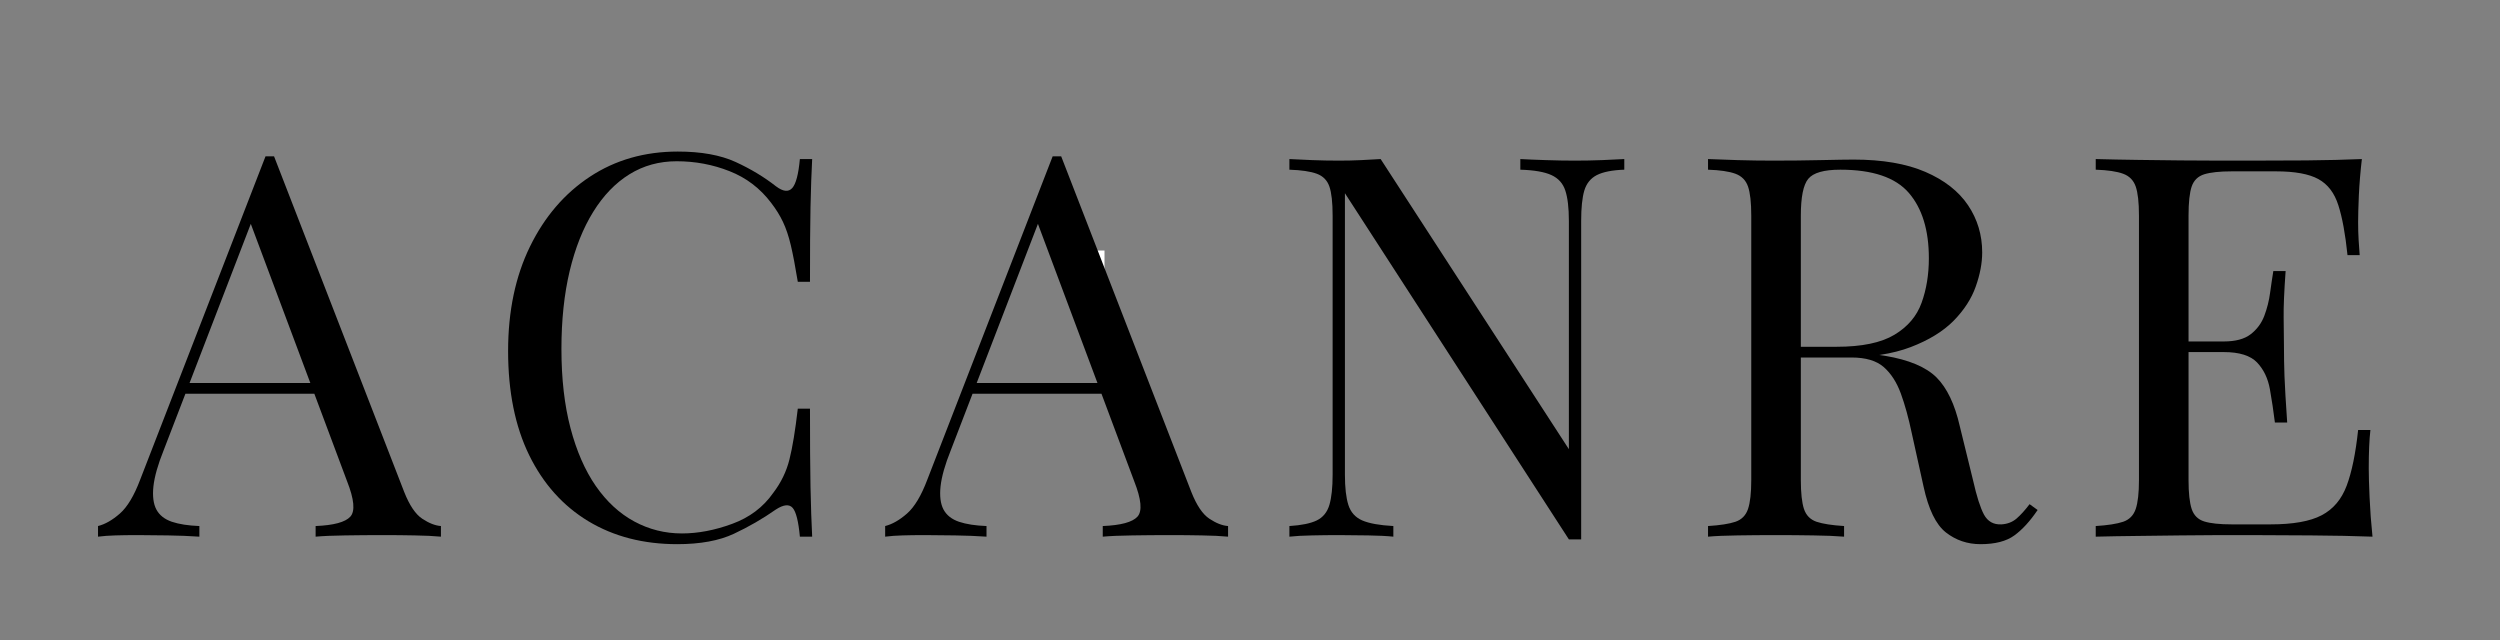
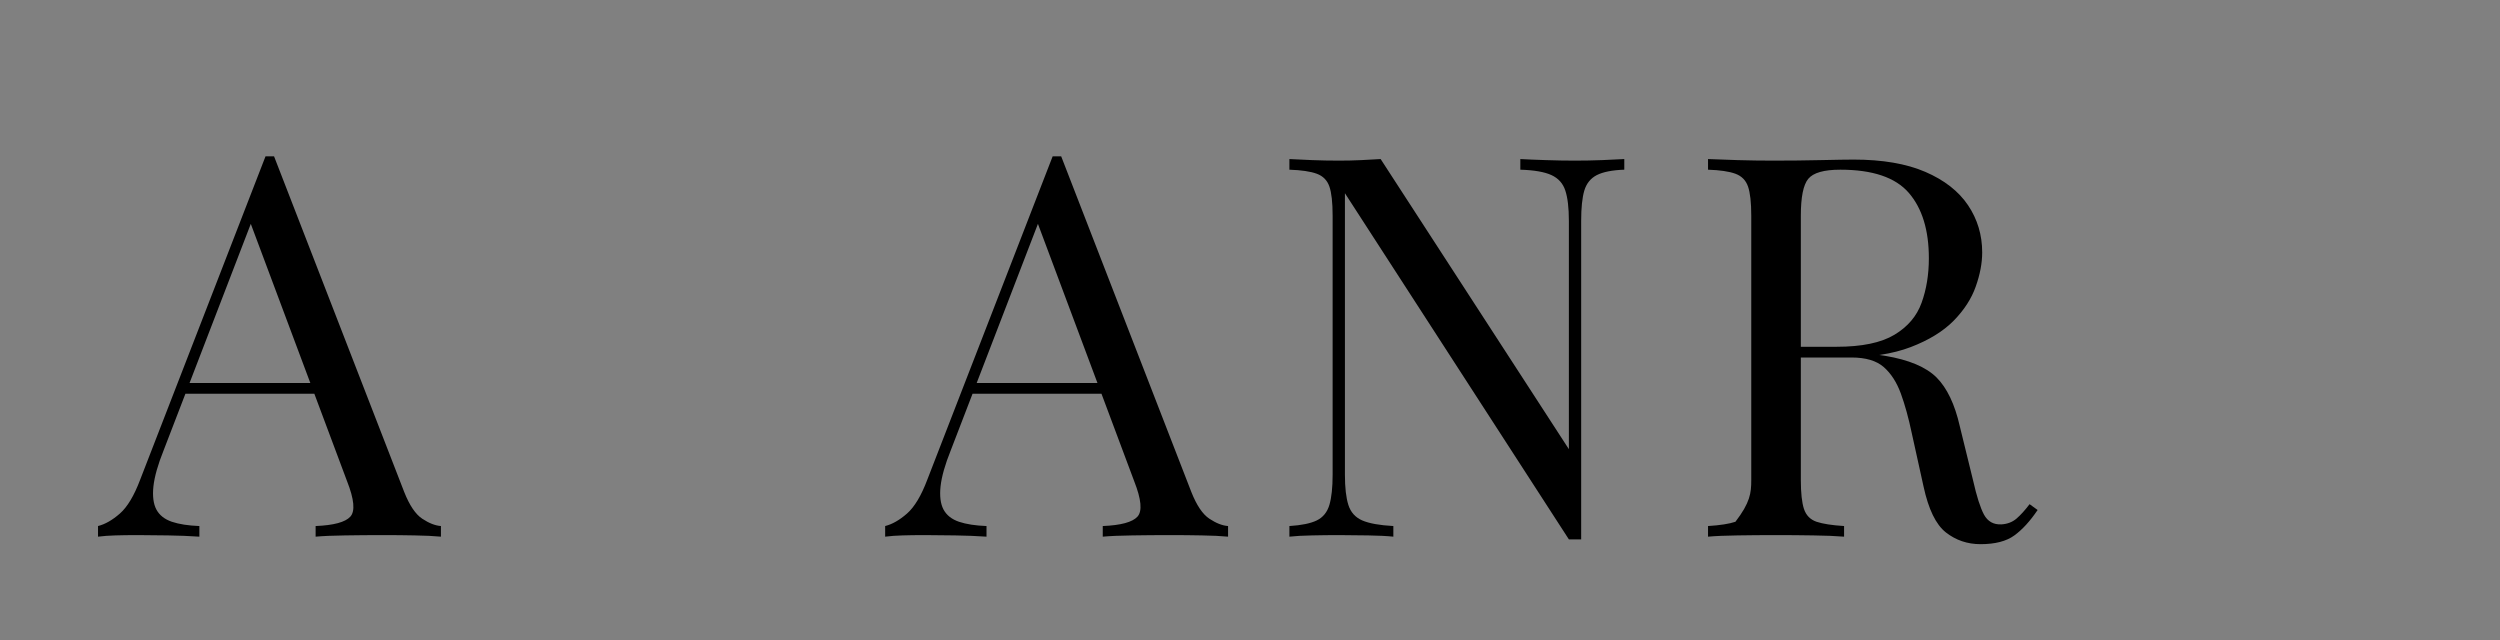
<svg xmlns="http://www.w3.org/2000/svg" width="500" zoomAndPan="magnify" viewBox="0 0 375 96" height="128" preserveAspectRatio="xMidYMid meet" version="1.0">
  <rect x="0" y="0" width="375" height="96" fill="#808080" stroke="none" />
  <defs>
    <g />
    <clipPath id="7a499d770c">
      <path d="M 162.566 37.582 L 165.676 37.582 L 165.676 46.219 L 162.566 46.219 Z M 162.566 37.582 " clip-rule="nonzero" />
    </clipPath>
    <clipPath id="cf7f89bde1">
-       <path d="M 0.566 0.582 L 3.676 0.582 L 3.676 9.219 L 0.566 9.219 Z M 0.566 0.582 " clip-rule="nonzero" />
-     </clipPath>
+       </clipPath>
    <clipPath id="d19605fa28">
      <rect x="0" width="4" y="0" height="10" />
    </clipPath>
  </defs>
  <g clip-path="url(#7a499d770c)">
    <g transform="matrix(1, 0, 0, 1, 162, 37)">
      <g clip-path="url(#d19605fa28)">
        <g clip-path="url(#cf7f89bde1)">
          <path fill="#ffffff" d="M 0.566 0.582 L 3.676 0.582 L 3.676 9.219 L 0.566 9.219 Z M 0.566 0.582 " fill-opacity="1" fill-rule="nonzero" />
        </g>
      </g>
    </g>
  </g>
  <g fill="#000000" fill-opacity="1">
    <g transform="translate(15.265, 80.5)">
      <g>
        <path d="M 25.844 -57.047 L 45.359 -6.719 C 46.16 -4.695 47.066 -3.352 48.078 -2.688 C 49.086 -2.02 50.02 -1.656 50.875 -1.594 L 50.875 0 C 49.812 -0.102 48.504 -0.164 46.953 -0.188 C 45.41 -0.219 43.863 -0.234 42.312 -0.234 C 40.238 -0.234 38.297 -0.219 36.484 -0.188 C 34.672 -0.164 33.203 -0.102 32.078 0 L 32.078 -1.594 C 34.797 -1.707 36.531 -2.176 37.281 -3 C 38.031 -3.82 37.867 -5.594 36.797 -8.312 L 21.922 -48.078 L 23.203 -49.125 L 9.281 -12.953 C 8.426 -10.828 7.914 -9.031 7.75 -7.562 C 7.594 -6.094 7.738 -4.93 8.188 -4.078 C 8.645 -3.223 9.422 -2.609 10.516 -2.234 C 11.609 -1.867 12.984 -1.656 14.641 -1.594 L 14.641 0 C 13.148 -0.102 11.586 -0.164 9.953 -0.188 C 8.328 -0.219 6.82 -0.234 5.438 -0.234 C 4.102 -0.234 2.969 -0.219 2.031 -0.188 C 1.102 -0.164 0.238 -0.102 -0.562 0 L -0.562 -1.594 C 0.508 -1.863 1.602 -2.488 2.719 -3.469 C 3.844 -4.457 4.859 -6.156 5.766 -8.562 L 24.562 -57.047 C 24.77 -57.047 24.977 -57.047 25.188 -57.047 C 25.406 -57.047 25.625 -57.047 25.844 -57.047 Z M 35.594 -23.047 L 35.594 -21.438 L 11.766 -21.438 L 12.562 -23.047 Z M 35.594 -23.047 " />
      </g>
    </g>
  </g>
  <g fill="#000000" fill-opacity="1">
    <g transform="translate(71.981, 80.5)">
      <g>
-         <path d="M 29.688 -57.766 C 33.195 -57.766 36.086 -57.242 38.359 -56.203 C 40.629 -55.16 42.645 -53.945 44.406 -52.562 C 45.469 -51.758 46.281 -51.664 46.844 -52.281 C 47.406 -52.895 47.789 -54.348 48 -56.641 L 49.844 -56.641 C 49.738 -54.672 49.656 -52.27 49.594 -49.438 C 49.539 -46.613 49.516 -42.879 49.516 -38.234 L 47.688 -38.234 C 47.312 -40.535 46.961 -42.363 46.641 -43.719 C 46.316 -45.082 45.926 -46.242 45.469 -47.203 C 45.02 -48.16 44.426 -49.117 43.688 -50.078 C 42.031 -52.266 39.945 -53.848 37.438 -54.828 C 34.938 -55.816 32.297 -56.312 29.516 -56.312 C 26.898 -56.312 24.539 -55.66 22.438 -54.359 C 20.332 -53.055 18.52 -51.176 17 -48.719 C 15.477 -46.27 14.301 -43.312 13.469 -39.844 C 12.645 -36.375 12.234 -32.477 12.234 -28.156 C 12.234 -23.676 12.688 -19.719 13.594 -16.281 C 14.5 -12.844 15.766 -9.945 17.391 -7.594 C 19.023 -5.25 20.945 -3.477 23.156 -2.281 C 25.375 -1.082 27.758 -0.484 30.312 -0.484 C 32.719 -0.484 35.227 -0.961 37.844 -1.922 C 40.457 -2.879 42.508 -4.426 44 -6.562 C 45.176 -8.102 45.988 -9.781 46.438 -11.594 C 46.895 -13.406 47.312 -15.941 47.688 -19.203 L 49.516 -19.203 C 49.516 -14.348 49.539 -10.441 49.594 -7.484 C 49.656 -4.523 49.738 -2.031 49.844 0 L 48 0 C 47.789 -2.289 47.43 -3.727 46.922 -4.312 C 46.41 -4.906 45.57 -4.828 44.406 -4.078 C 42.426 -2.691 40.328 -1.477 38.109 -0.438 C 35.898 0.602 33.062 1.125 29.594 1.125 C 24.531 1.125 20.094 -0.02 16.281 -2.312 C 12.469 -4.613 9.504 -7.922 7.391 -12.234 C 5.285 -16.555 4.234 -21.758 4.234 -27.844 C 4.234 -33.812 5.328 -39.035 7.516 -43.516 C 9.703 -47.992 12.703 -51.488 16.516 -54 C 20.328 -56.508 24.719 -57.766 29.688 -57.766 Z M 29.688 -57.766 " />
-       </g>
+         </g>
    </g>
  </g>
  <g fill="#000000" fill-opacity="1">
    <g transform="translate(133.335, 80.5)">
      <g>
        <path d="M 25.844 -57.047 L 45.359 -6.719 C 46.16 -4.695 47.066 -3.352 48.078 -2.688 C 49.086 -2.02 50.02 -1.656 50.875 -1.594 L 50.875 0 C 49.812 -0.102 48.504 -0.164 46.953 -0.188 C 45.41 -0.219 43.863 -0.234 42.312 -0.234 C 40.238 -0.234 38.297 -0.219 36.484 -0.188 C 34.672 -0.164 33.203 -0.102 32.078 0 L 32.078 -1.594 C 34.797 -1.707 36.531 -2.176 37.281 -3 C 38.031 -3.82 37.867 -5.594 36.797 -8.312 L 21.922 -48.078 L 23.203 -49.125 L 9.281 -12.953 C 8.426 -10.828 7.914 -9.031 7.75 -7.562 C 7.594 -6.094 7.738 -4.93 8.188 -4.078 C 8.645 -3.223 9.422 -2.609 10.516 -2.234 C 11.609 -1.867 12.984 -1.656 14.641 -1.594 L 14.641 0 C 13.148 -0.102 11.586 -0.164 9.953 -0.188 C 8.328 -0.219 6.82 -0.234 5.438 -0.234 C 4.102 -0.234 2.969 -0.219 2.031 -0.188 C 1.102 -0.164 0.238 -0.102 -0.562 0 L -0.562 -1.594 C 0.508 -1.863 1.602 -2.488 2.719 -3.469 C 3.844 -4.457 4.859 -6.156 5.766 -8.562 L 24.562 -57.047 C 24.77 -57.047 24.977 -57.047 25.188 -57.047 C 25.406 -57.047 25.625 -57.047 25.844 -57.047 Z M 35.594 -23.047 L 35.594 -21.438 L 11.766 -21.438 L 12.562 -23.047 Z M 35.594 -23.047 " />
      </g>
    </g>
  </g>
  <g fill="#000000" fill-opacity="1">
    <g transform="translate(190.05, 80.5)">
      <g>
        <path d="M 53.594 -56.641 L 53.594 -55.047 C 51.781 -54.984 50.406 -54.711 49.469 -54.234 C 48.539 -53.754 47.914 -52.977 47.594 -51.906 C 47.281 -50.844 47.125 -49.328 47.125 -47.359 L 47.125 0.406 C 46.801 0.406 46.492 0.406 46.203 0.406 C 45.91 0.406 45.602 0.406 45.281 0.406 L 11.688 -51.516 L 11.688 -9.281 C 11.688 -7.363 11.859 -5.859 12.203 -4.766 C 12.547 -3.672 13.238 -2.895 14.281 -2.438 C 15.32 -1.988 16.879 -1.707 18.953 -1.594 L 18.953 0 C 17.992 -0.102 16.738 -0.164 15.188 -0.188 C 13.645 -0.219 12.18 -0.234 10.797 -0.234 C 9.461 -0.234 8.113 -0.219 6.75 -0.188 C 5.395 -0.164 4.266 -0.102 3.359 0 L 3.359 -1.594 C 5.172 -1.707 6.539 -1.988 7.469 -2.438 C 8.406 -2.895 9.035 -3.672 9.359 -4.766 C 9.68 -5.859 9.844 -7.363 9.844 -9.281 L 9.844 -48.156 C 9.844 -50.133 9.68 -51.586 9.359 -52.516 C 9.035 -53.453 8.406 -54.094 7.469 -54.438 C 6.539 -54.781 5.172 -54.984 3.359 -55.047 L 3.359 -56.641 C 4.266 -56.586 5.395 -56.535 6.75 -56.484 C 8.113 -56.43 9.461 -56.406 10.797 -56.406 C 11.973 -56.406 13.094 -56.43 14.156 -56.484 C 15.227 -56.535 16.191 -56.586 17.047 -56.641 L 45.281 -13.125 L 45.281 -47.359 C 45.281 -49.328 45.102 -50.844 44.75 -51.906 C 44.406 -52.977 43.711 -53.754 42.672 -54.234 C 41.641 -54.711 40.082 -54.984 38 -55.047 L 38 -56.641 C 38.957 -56.586 40.223 -56.535 41.797 -56.484 C 43.367 -56.43 44.82 -56.406 46.156 -56.406 C 47.539 -56.406 48.91 -56.43 50.266 -56.484 C 51.629 -56.535 52.738 -56.586 53.594 -56.641 Z M 53.594 -56.641 " />
      </g>
    </g>
  </g>
  <g fill="#000000" fill-opacity="1">
    <g transform="translate(252.845, 80.5)">
      <g>
-         <path d="M 3.359 -56.641 C 4.484 -56.586 5.953 -56.535 7.766 -56.484 C 9.578 -56.43 11.363 -56.406 13.125 -56.406 C 15.625 -56.406 18.02 -56.43 20.312 -56.484 C 22.613 -56.535 24.242 -56.562 25.203 -56.562 C 29.523 -56.562 33.109 -55.945 35.953 -54.719 C 38.805 -53.488 40.941 -51.82 42.359 -49.719 C 43.773 -47.613 44.484 -45.254 44.484 -42.641 C 44.484 -41.035 44.16 -39.328 43.516 -37.516 C 42.879 -35.703 41.773 -33.992 40.203 -32.391 C 38.629 -30.797 36.484 -29.477 33.766 -28.438 C 31.047 -27.395 27.602 -26.875 23.438 -26.875 L 15.766 -26.875 L 15.766 -28.484 L 22.641 -28.484 C 26.422 -28.484 29.312 -29.082 31.312 -30.281 C 33.312 -31.477 34.672 -33.078 35.391 -35.078 C 36.117 -37.078 36.484 -39.305 36.484 -41.766 C 36.484 -45.973 35.484 -49.238 33.484 -51.562 C 31.484 -53.883 28.055 -55.047 23.203 -55.047 C 20.742 -55.047 19.141 -54.586 18.391 -53.672 C 17.648 -52.766 17.281 -50.926 17.281 -48.156 L 17.281 -8.484 C 17.281 -6.555 17.438 -5.113 17.75 -4.156 C 18.07 -3.195 18.703 -2.555 19.641 -2.234 C 20.578 -1.922 21.953 -1.707 23.766 -1.594 L 23.766 0 C 22.535 -0.102 21 -0.164 19.156 -0.188 C 17.32 -0.219 15.469 -0.234 13.594 -0.234 C 11.52 -0.234 9.578 -0.219 7.766 -0.188 C 5.953 -0.164 4.484 -0.102 3.359 0 L 3.359 -1.594 C 5.172 -1.707 6.539 -1.922 7.469 -2.234 C 8.406 -2.555 9.035 -3.195 9.359 -4.156 C 9.68 -5.113 9.844 -6.555 9.844 -8.484 L 9.844 -48.156 C 9.844 -50.133 9.68 -51.586 9.359 -52.516 C 9.035 -53.453 8.406 -54.094 7.469 -54.438 C 6.539 -54.781 5.172 -54.984 3.359 -55.047 Z M 16.078 -28.234 C 18.961 -28.129 21.227 -28.008 22.875 -27.875 C 24.531 -27.75 25.879 -27.629 26.922 -27.516 C 27.961 -27.41 28.961 -27.281 29.922 -27.125 C 33.492 -26.531 36.066 -25.445 37.641 -23.875 C 39.211 -22.301 40.375 -19.863 41.125 -16.562 L 43.125 -8.406 C 43.656 -6.051 44.195 -4.352 44.75 -3.312 C 45.312 -2.281 46.18 -1.789 47.359 -1.844 C 48.266 -1.895 49.023 -2.188 49.641 -2.719 C 50.254 -3.25 50.906 -3.969 51.594 -4.875 L 52.797 -4 C 51.68 -2.344 50.52 -1.07 49.312 -0.188 C 48.113 0.688 46.422 1.125 44.234 1.125 C 42.266 1.125 40.531 0.535 39.031 -0.641 C 37.539 -1.816 36.426 -4.109 35.688 -7.516 L 33.922 -15.516 C 33.441 -17.805 32.895 -19.789 32.281 -21.469 C 31.664 -23.156 30.812 -24.477 29.719 -25.438 C 28.625 -26.395 27.008 -26.875 24.875 -26.875 L 16.234 -26.875 Z M 16.078 -28.234 " />
+         <path d="M 3.359 -56.641 C 4.484 -56.586 5.953 -56.535 7.766 -56.484 C 9.578 -56.43 11.363 -56.406 13.125 -56.406 C 15.625 -56.406 18.02 -56.43 20.312 -56.484 C 22.613 -56.535 24.242 -56.562 25.203 -56.562 C 29.523 -56.562 33.109 -55.945 35.953 -54.719 C 38.805 -53.488 40.941 -51.82 42.359 -49.719 C 43.773 -47.613 44.484 -45.254 44.484 -42.641 C 44.484 -41.035 44.16 -39.328 43.516 -37.516 C 42.879 -35.703 41.773 -33.992 40.203 -32.391 C 38.629 -30.797 36.484 -29.477 33.766 -28.438 C 31.047 -27.395 27.602 -26.875 23.438 -26.875 L 15.766 -26.875 L 15.766 -28.484 L 22.641 -28.484 C 26.422 -28.484 29.312 -29.082 31.312 -30.281 C 33.312 -31.477 34.672 -33.078 35.391 -35.078 C 36.117 -37.078 36.484 -39.305 36.484 -41.766 C 36.484 -45.973 35.484 -49.238 33.484 -51.562 C 31.484 -53.883 28.055 -55.047 23.203 -55.047 C 20.742 -55.047 19.141 -54.586 18.391 -53.672 C 17.648 -52.766 17.281 -50.926 17.281 -48.156 L 17.281 -8.484 C 17.281 -6.555 17.438 -5.113 17.75 -4.156 C 18.07 -3.195 18.703 -2.555 19.641 -2.234 C 20.578 -1.922 21.953 -1.707 23.766 -1.594 L 23.766 0 C 22.535 -0.102 21 -0.164 19.156 -0.188 C 17.32 -0.219 15.469 -0.234 13.594 -0.234 C 11.52 -0.234 9.578 -0.219 7.766 -0.188 C 5.953 -0.164 4.484 -0.102 3.359 0 L 3.359 -1.594 C 5.172 -1.707 6.539 -1.922 7.469 -2.234 C 9.68 -5.113 9.844 -6.555 9.844 -8.484 L 9.844 -48.156 C 9.844 -50.133 9.68 -51.586 9.359 -52.516 C 9.035 -53.453 8.406 -54.094 7.469 -54.438 C 6.539 -54.781 5.172 -54.984 3.359 -55.047 Z M 16.078 -28.234 C 18.961 -28.129 21.227 -28.008 22.875 -27.875 C 24.531 -27.75 25.879 -27.629 26.922 -27.516 C 27.961 -27.41 28.961 -27.281 29.922 -27.125 C 33.492 -26.531 36.066 -25.445 37.641 -23.875 C 39.211 -22.301 40.375 -19.863 41.125 -16.562 L 43.125 -8.406 C 43.656 -6.051 44.195 -4.352 44.75 -3.312 C 45.312 -2.281 46.18 -1.789 47.359 -1.844 C 48.266 -1.895 49.023 -2.188 49.641 -2.719 C 50.254 -3.25 50.906 -3.969 51.594 -4.875 L 52.797 -4 C 51.68 -2.344 50.52 -1.07 49.312 -0.188 C 48.113 0.688 46.422 1.125 44.234 1.125 C 42.266 1.125 40.531 0.535 39.031 -0.641 C 37.539 -1.816 36.426 -4.109 35.688 -7.516 L 33.922 -15.516 C 33.441 -17.805 32.895 -19.789 32.281 -21.469 C 31.664 -23.156 30.812 -24.477 29.719 -25.438 C 28.625 -26.395 27.008 -26.875 24.875 -26.875 L 16.234 -26.875 Z M 16.078 -28.234 " />
      </g>
    </g>
  </g>
  <g fill="#000000" fill-opacity="1">
    <g transform="translate(311, 80.5)">
      <g>
-         <path d="M 43.281 -56.641 C 43.062 -54.773 42.91 -52.961 42.828 -51.203 C 42.754 -49.441 42.719 -48.109 42.719 -47.203 C 42.719 -46.242 42.742 -45.32 42.797 -44.438 C 42.848 -43.562 42.898 -42.828 42.953 -42.234 L 41.125 -42.234 C 40.801 -45.379 40.344 -47.875 39.75 -49.719 C 39.164 -51.562 38.164 -52.867 36.75 -53.641 C 35.344 -54.41 33.227 -54.797 30.406 -54.797 L 23.766 -54.797 C 21.953 -54.797 20.578 -54.648 19.641 -54.359 C 18.703 -54.066 18.07 -53.453 17.75 -52.516 C 17.438 -51.586 17.281 -50.133 17.281 -48.156 L 17.281 -8.484 C 17.281 -6.555 17.438 -5.113 17.75 -4.156 C 18.07 -3.195 18.703 -2.57 19.641 -2.281 C 20.578 -1.988 21.953 -1.844 23.766 -1.844 L 29.594 -1.844 C 32.957 -1.844 35.504 -2.297 37.234 -3.203 C 38.973 -4.109 40.227 -5.586 41 -7.641 C 41.77 -9.691 42.344 -12.477 42.719 -16 L 44.562 -16 C 44.395 -14.562 44.312 -12.641 44.312 -10.234 C 44.312 -9.223 44.352 -7.77 44.438 -5.875 C 44.52 -3.988 44.664 -2.031 44.875 0 C 42.156 -0.102 39.086 -0.164 35.672 -0.188 C 32.266 -0.219 29.227 -0.234 26.562 -0.234 C 25.383 -0.234 23.875 -0.234 22.031 -0.234 C 20.195 -0.234 18.211 -0.219 16.078 -0.188 C 13.941 -0.164 11.781 -0.141 9.594 -0.109 C 7.406 -0.086 5.328 -0.051 3.359 0 L 3.359 -1.594 C 5.172 -1.707 6.539 -1.922 7.469 -2.234 C 8.406 -2.555 9.035 -3.195 9.359 -4.156 C 9.68 -5.113 9.844 -6.555 9.844 -8.484 L 9.844 -48.156 C 9.844 -50.133 9.68 -51.586 9.359 -52.516 C 9.035 -53.453 8.406 -54.094 7.469 -54.438 C 6.539 -54.781 5.172 -54.984 3.359 -55.047 L 3.359 -56.641 C 5.328 -56.586 7.406 -56.547 9.594 -56.516 C 11.781 -56.492 13.941 -56.469 16.078 -56.438 C 18.211 -56.414 20.195 -56.406 22.031 -56.406 C 23.875 -56.406 25.383 -56.406 26.562 -56.406 C 29.008 -56.406 31.789 -56.414 34.906 -56.438 C 38.031 -56.469 40.82 -56.535 43.281 -56.641 Z M 29.516 -29.281 C 29.516 -29.281 29.516 -29.016 29.516 -28.484 C 29.516 -27.953 29.516 -27.688 29.516 -27.688 L 14.875 -27.688 C 14.875 -27.688 14.875 -27.953 14.875 -28.484 C 14.875 -29.016 14.875 -29.281 14.875 -29.281 Z M 31.844 -39.844 C 31.625 -36.801 31.523 -34.477 31.547 -32.875 C 31.578 -31.281 31.594 -29.816 31.594 -28.484 C 31.594 -27.148 31.617 -25.68 31.672 -24.078 C 31.734 -22.484 31.867 -20.164 32.078 -17.125 L 30.234 -17.125 C 30.023 -18.832 29.773 -20.5 29.484 -22.125 C 29.191 -23.75 28.551 -25.082 27.562 -26.125 C 26.57 -27.164 24.906 -27.688 22.562 -27.688 L 22.562 -29.281 C 24.32 -29.281 25.664 -29.641 26.594 -30.359 C 27.531 -31.078 28.211 -31.992 28.641 -33.109 C 29.066 -34.234 29.359 -35.395 29.516 -36.594 C 29.68 -37.801 29.844 -38.883 30 -39.844 Z M 31.844 -39.844 " />
-       </g>
+         </g>
    </g>
  </g>
</svg>